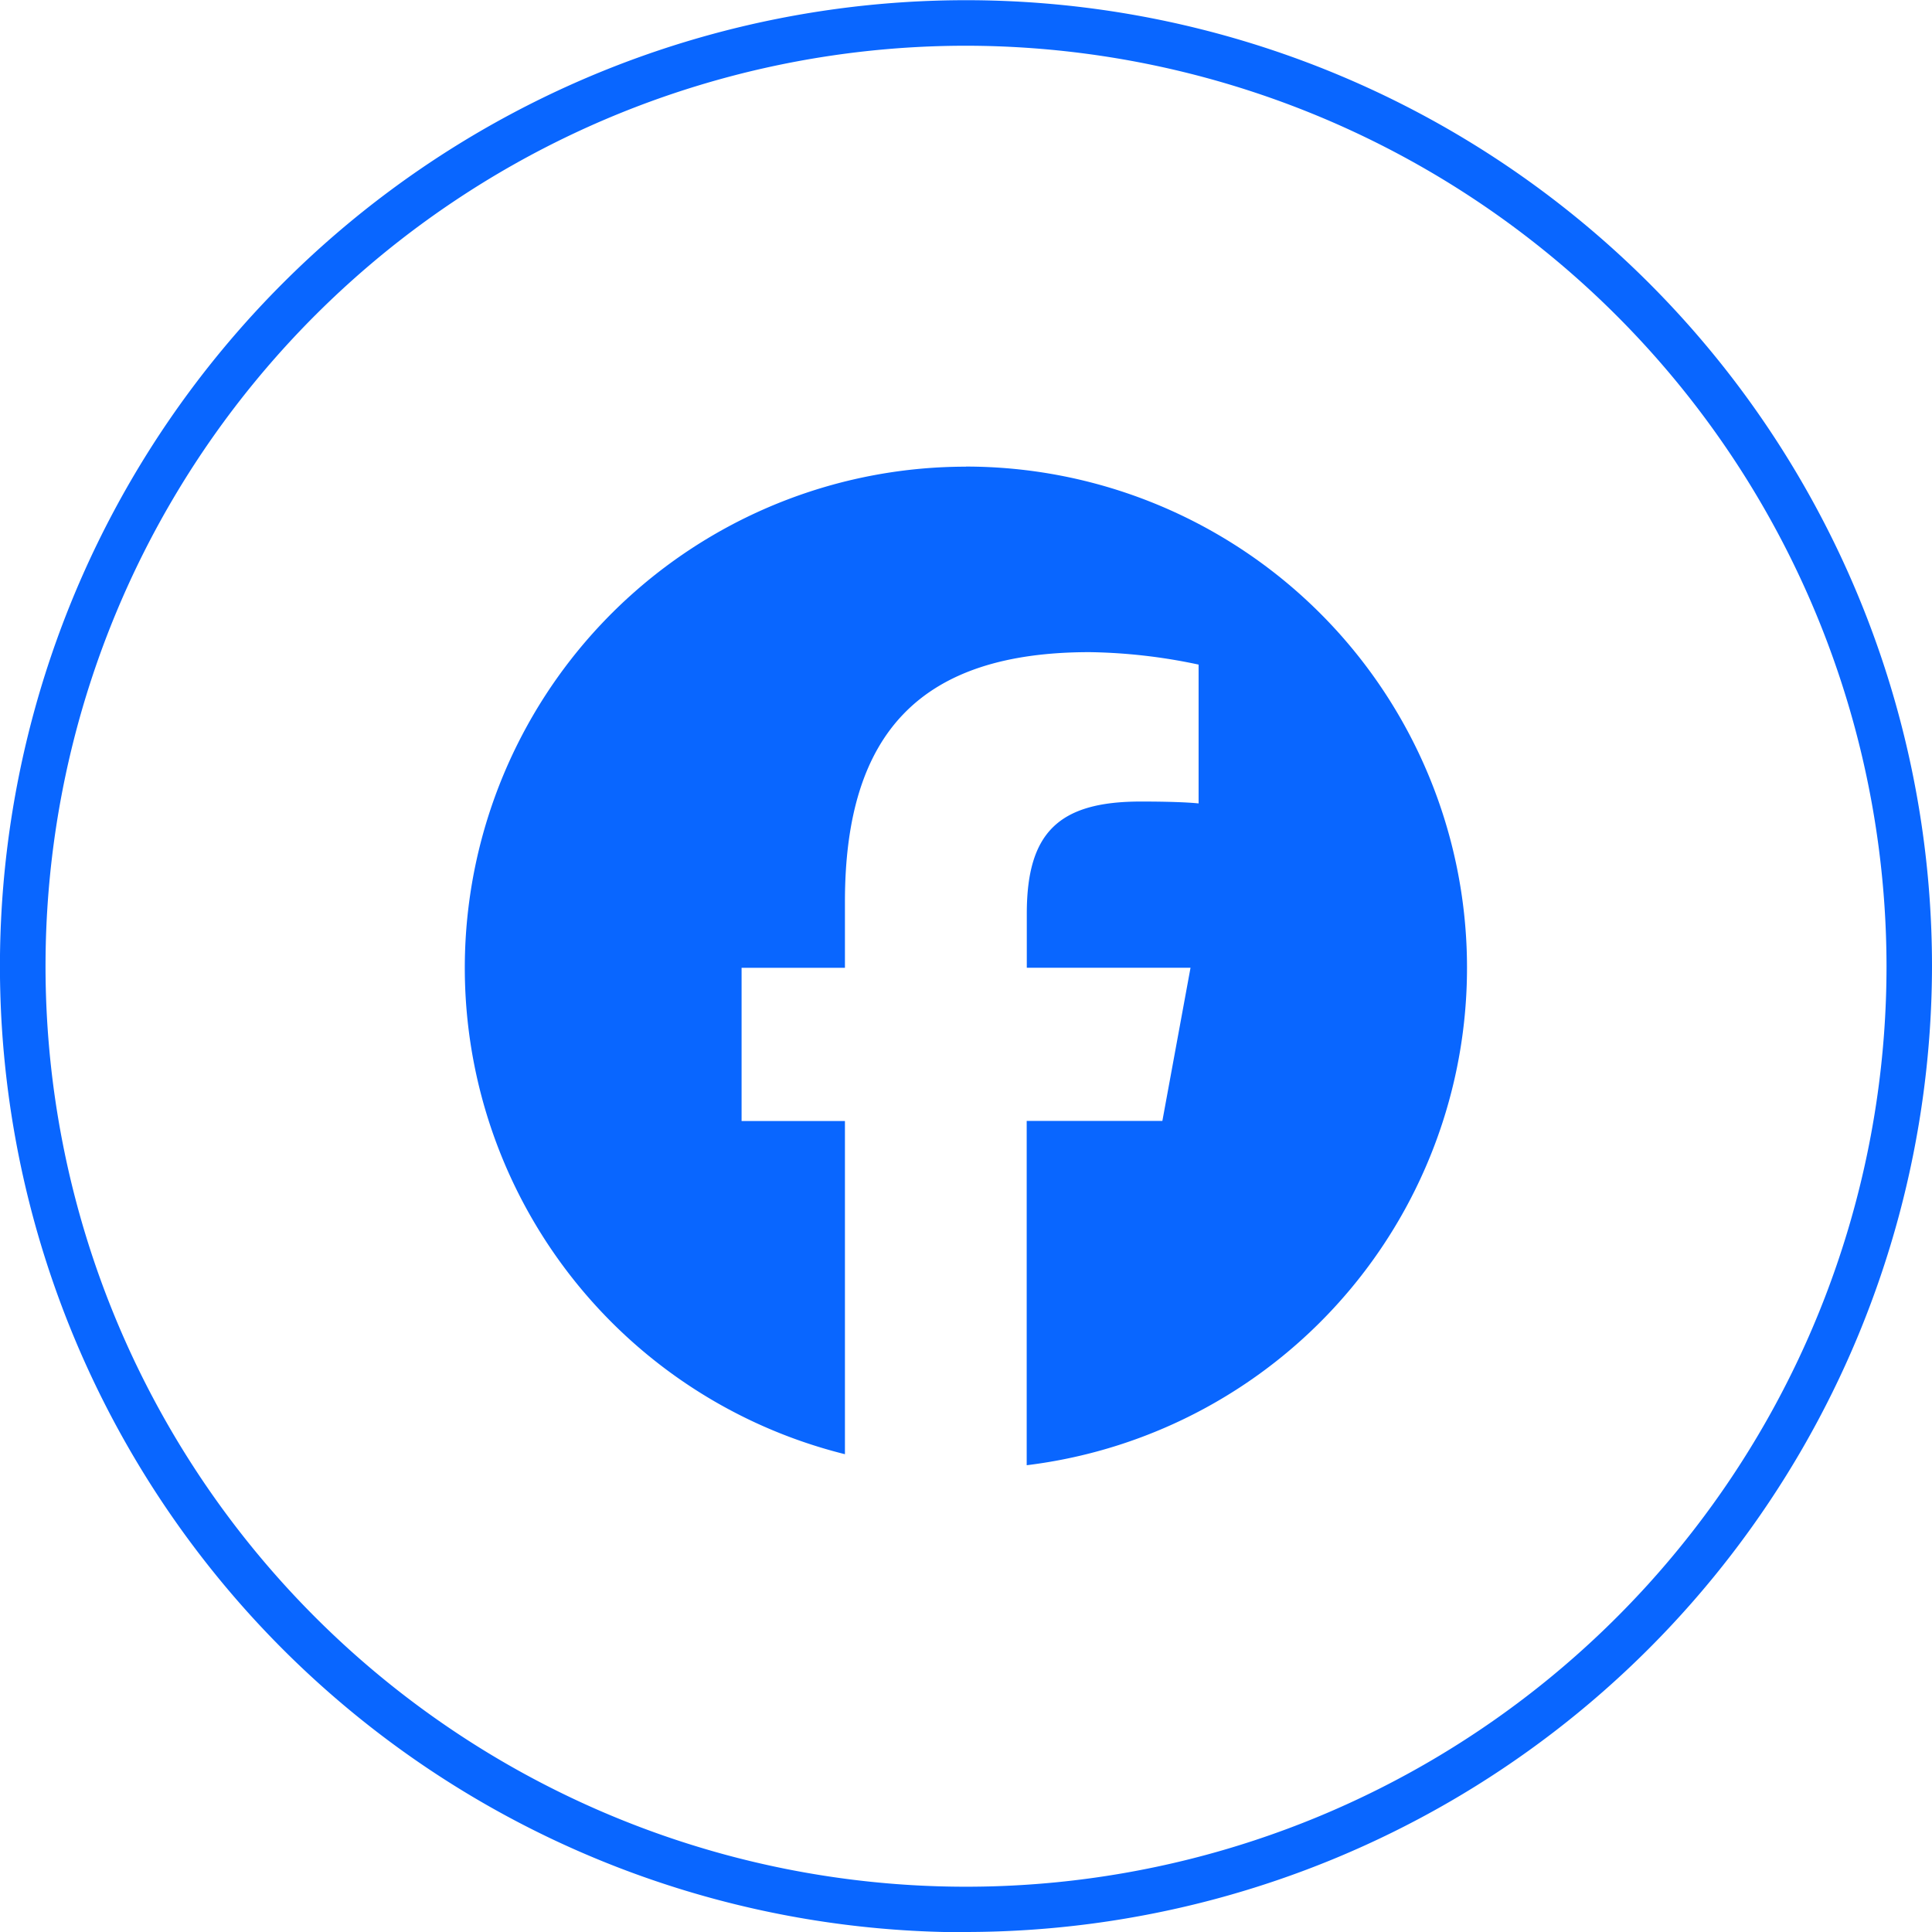
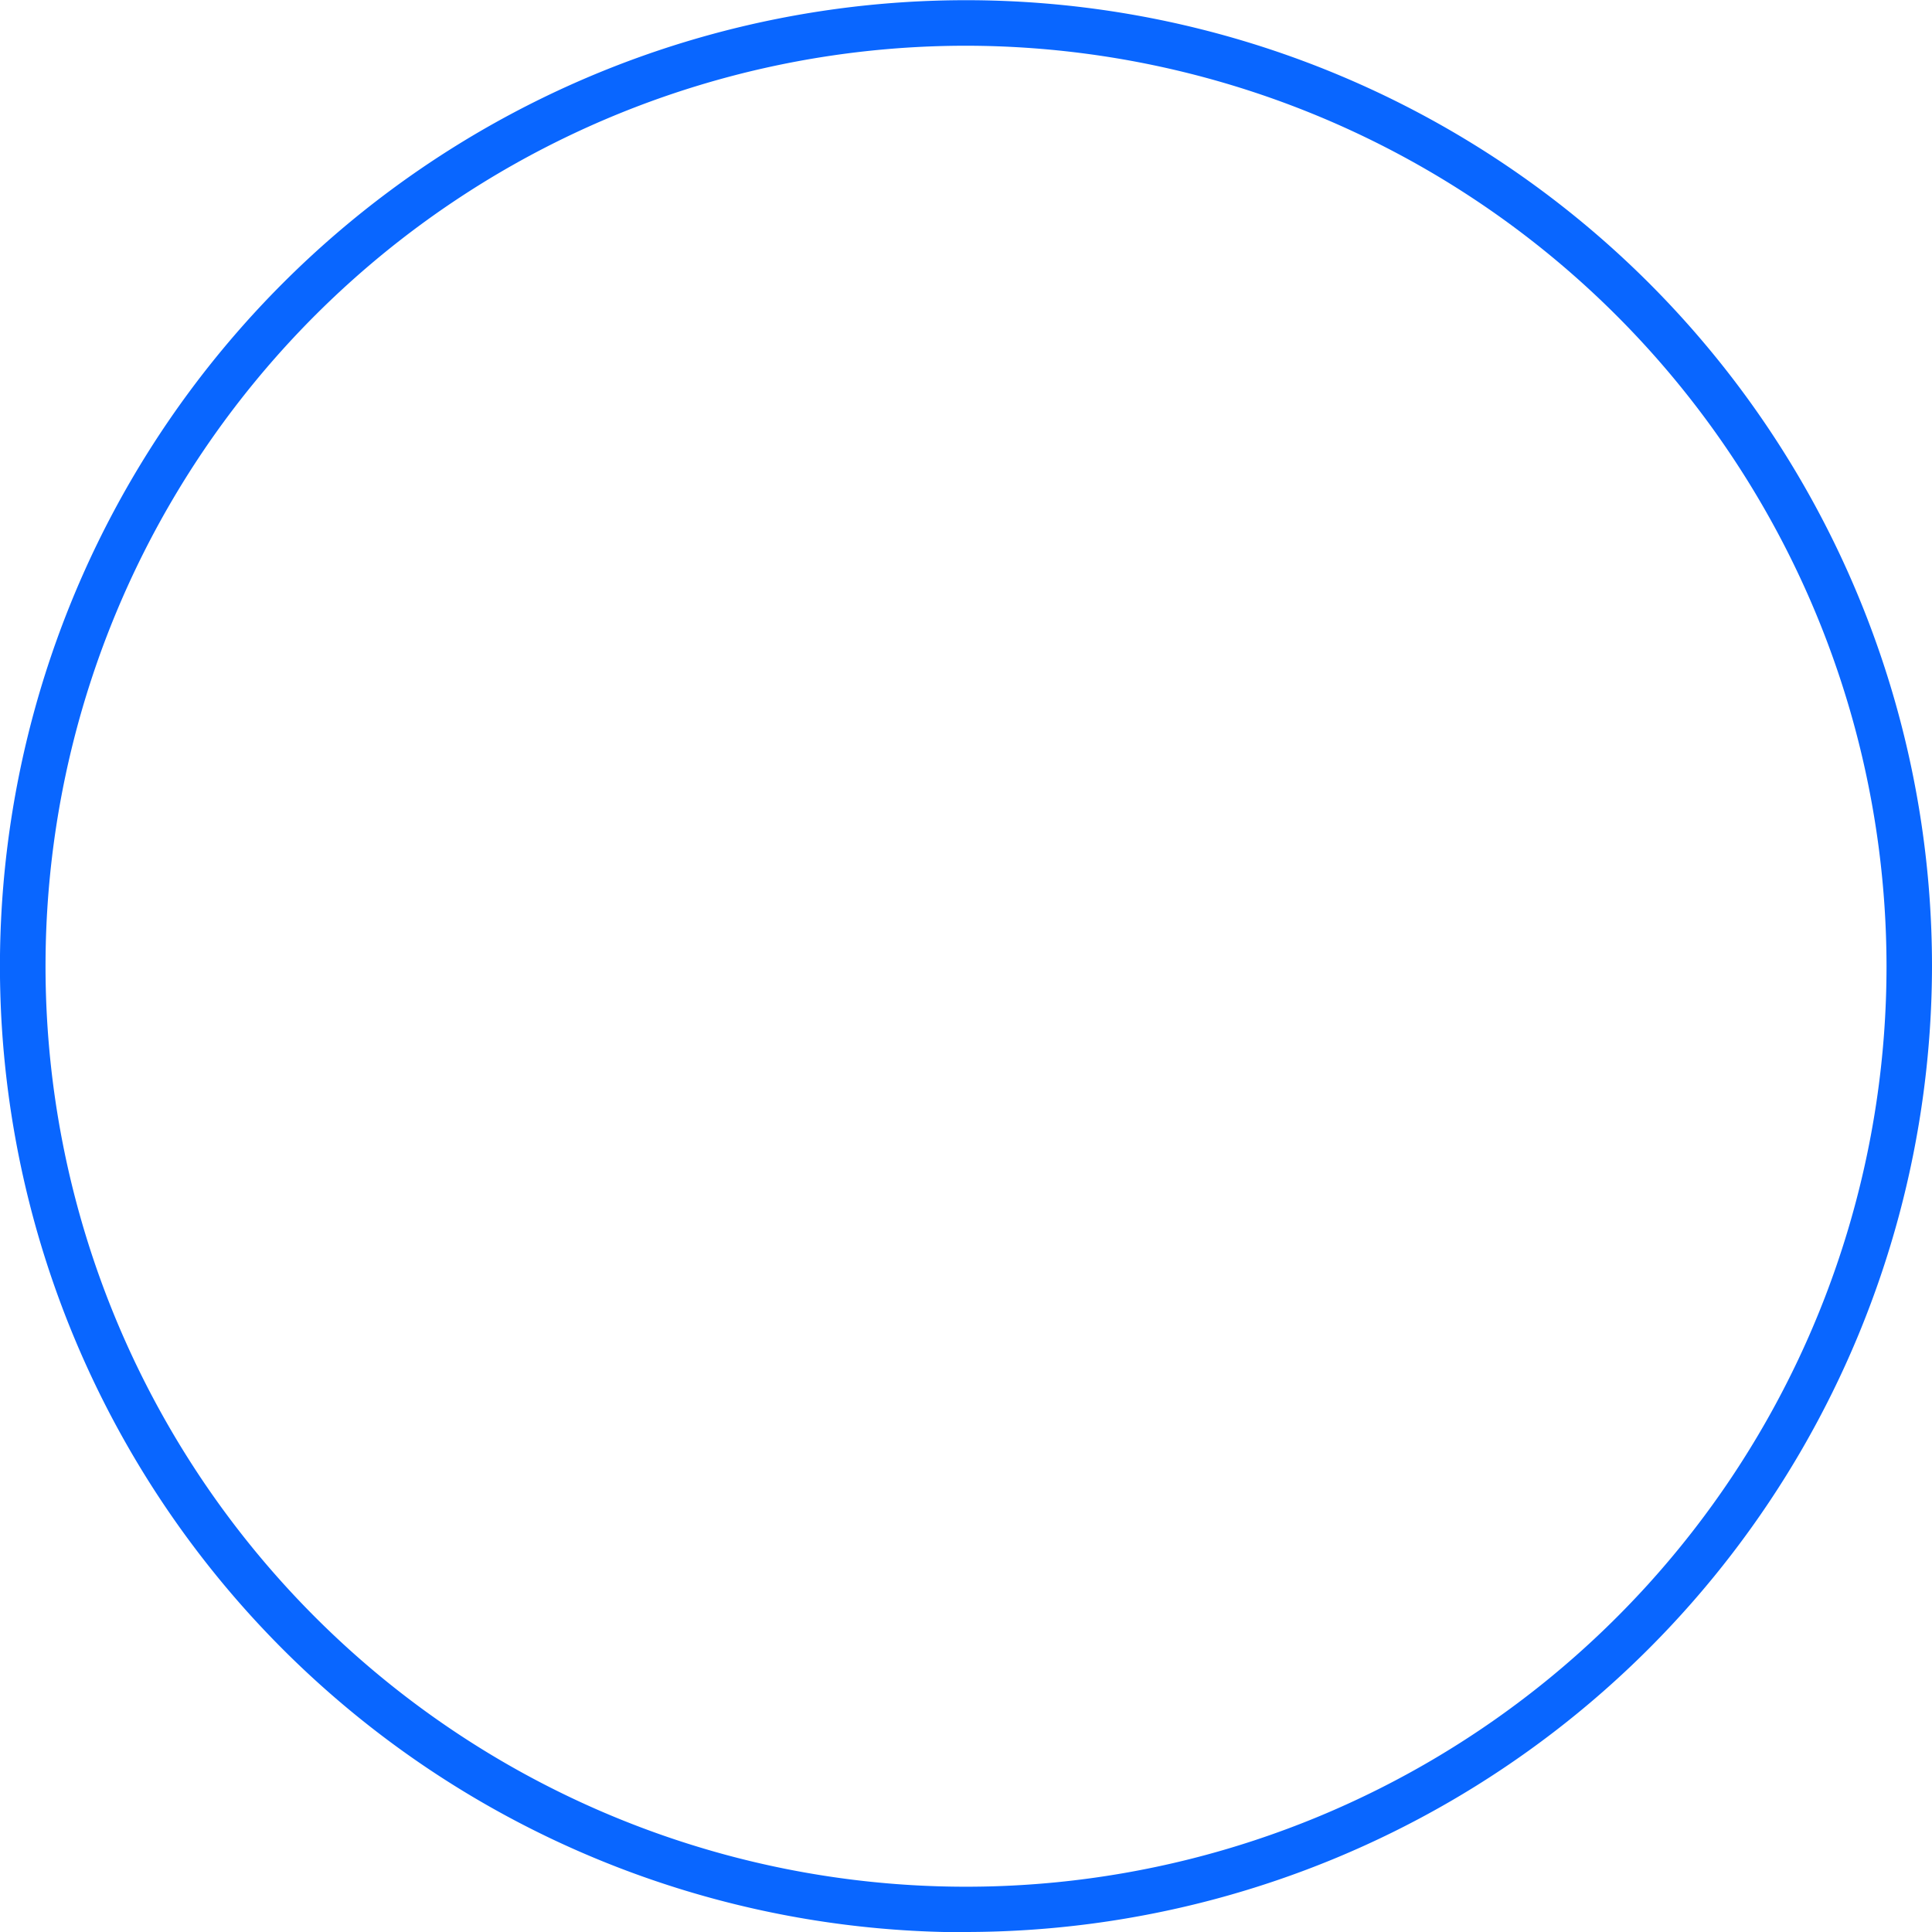
<svg xmlns="http://www.w3.org/2000/svg" width="38.021" height="38.021" viewBox="0 0 38.021 38.021">
  <g id="Group_4" data-name="Group 4" transform="translate(0)">
-     <path id="Path_17" data-name="Path 17" d="M69.822,10.253A9.863,9.863,0,0,0,67.44,29.687V23.13H65.406V20.115H67.44v-1.3c0-3.356,1.519-4.912,4.816-4.912a10.927,10.927,0,0,1,2.144.245v2.732c-.233-.024-.637-.037-1.139-.037-1.617,0-2.242.613-2.242,2.205v1.066h3.222l-.554,3.014H71.017v6.776a9.863,9.863,0,0,0-1.195-19.653" transform="translate(-50.812 -1.069)" fill="#0966ff" />
    <path id="Path_18" data-name="Path 18" d="M68.759.9A18.115,18.115,0,1,0,86.874,19.011,18.135,18.135,0,0,0,68.759.9m0,37.126A19.011,19.011,0,1,1,87.769,19.011,19.032,19.032,0,0,1,68.759,38.021" transform="translate(-49.748)" fill="#0966ff" />
  </g>
</svg>